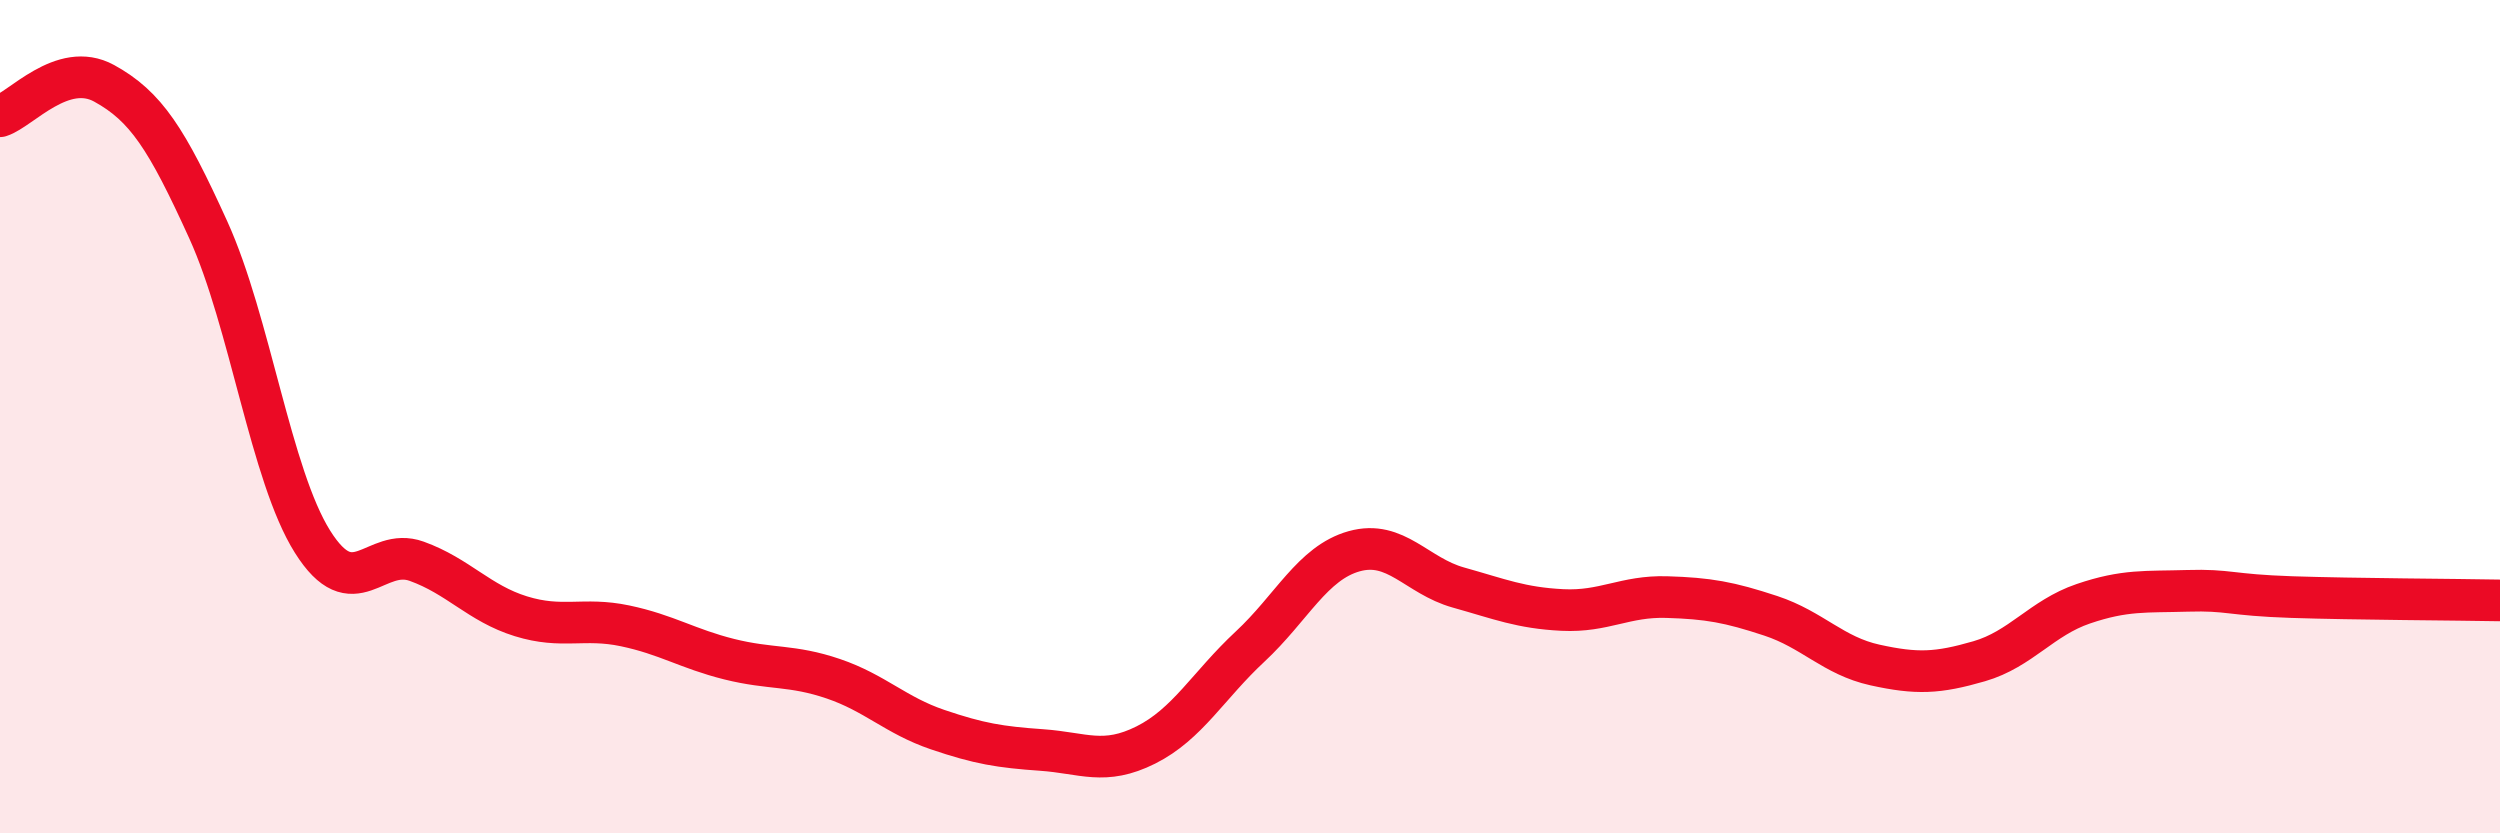
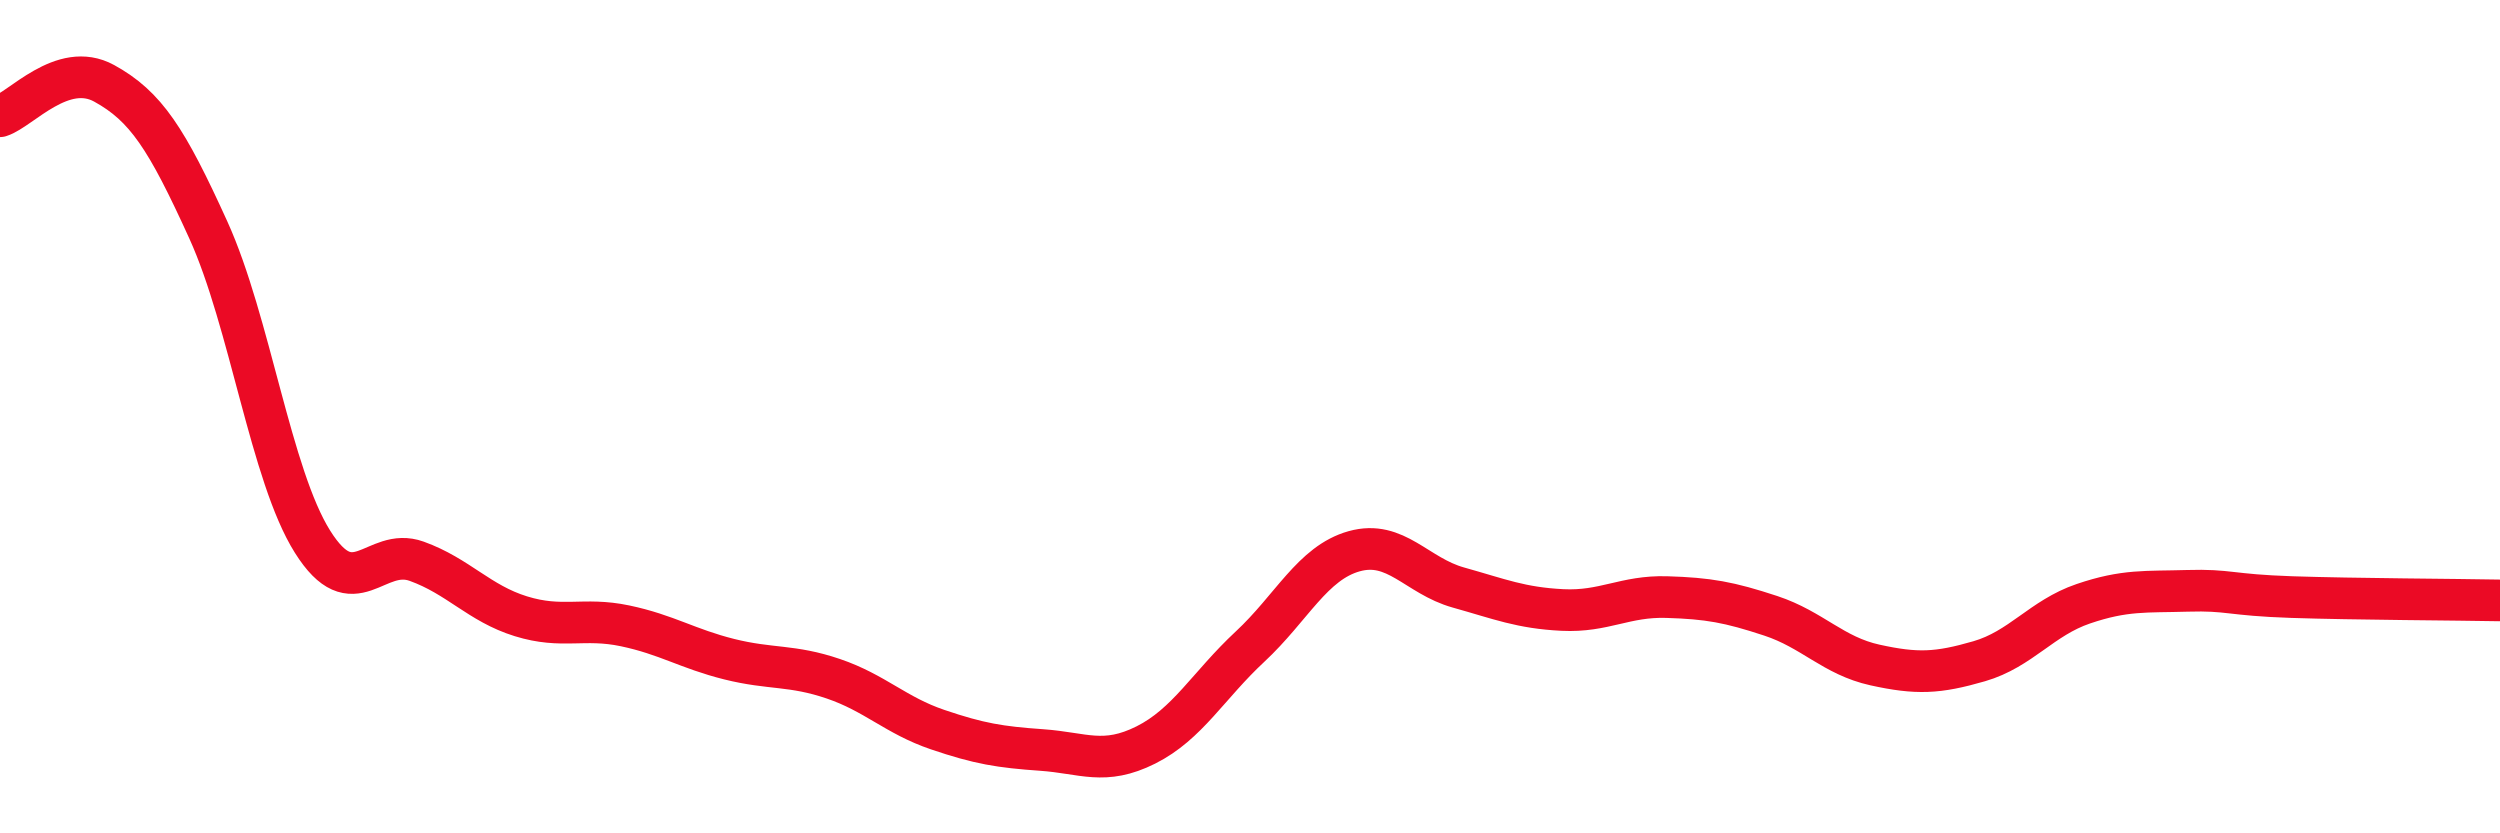
<svg xmlns="http://www.w3.org/2000/svg" width="60" height="20" viewBox="0 0 60 20">
-   <path d="M 0,2.79 C 0.5,2.63 1.5,1.45 2.5,2 C 3.5,2.55 4,3.32 5,5.52 C 6,7.72 6.5,11.41 7.5,13 C 8.5,14.59 9,13.11 10,13.47 C 11,13.83 11.5,14.48 12.5,14.79 C 13.5,15.1 14,14.81 15,15.02 C 16,15.23 16.5,15.57 17.5,15.82 C 18.5,16.07 19,15.95 20,16.29 C 21,16.63 21.5,17.17 22.5,17.51 C 23.5,17.85 24,17.93 25,18 C 26,18.07 26.5,18.38 27.5,17.88 C 28.5,17.38 29,16.45 30,15.52 C 31,14.59 31.5,13.51 32.5,13.23 C 33.5,12.95 34,13.82 35,14.1 C 36,14.38 36.5,14.59 37.5,14.64 C 38.5,14.69 39,14.3 40,14.33 C 41,14.36 41.5,14.45 42.5,14.78 C 43.5,15.11 44,15.74 45,15.96 C 46,16.18 46.5,16.16 47.5,15.87 C 48.5,15.58 49,14.83 50,14.49 C 51,14.15 51.5,14.21 52.5,14.18 C 53.5,14.15 53.5,14.28 55,14.33 C 56.5,14.38 59,14.39 60,14.41L60 20L0 20Z" fill="#EB0A25" opacity="0.1" stroke-linecap="round" stroke-linejoin="round" />
  <path d="M 0,2.79 C 0.5,2.63 1.5,1.45 2.5,2 C 3.5,2.55 4,3.32 5,5.52 C 6,7.72 6.5,11.41 7.5,13 C 8.5,14.59 9,13.11 10,13.47 C 11,13.83 11.5,14.48 12.5,14.79 C 13.5,15.1 14,14.81 15,15.02 C 16,15.23 16.5,15.57 17.5,15.82 C 18.5,16.07 19,15.95 20,16.29 C 21,16.63 21.5,17.17 22.5,17.51 C 23.5,17.85 24,17.93 25,18 C 26,18.07 26.5,18.38 27.5,17.88 C 28.5,17.38 29,16.45 30,15.52 C 31,14.59 31.5,13.51 32.5,13.23 C 33.5,12.95 34,13.82 35,14.1 C 36,14.38 36.5,14.59 37.5,14.64 C 38.5,14.69 39,14.3 40,14.33 C 41,14.36 41.5,14.45 42.5,14.78 C 43.5,15.11 44,15.74 45,15.96 C 46,16.18 46.5,16.16 47.5,15.87 C 48.5,15.58 49,14.83 50,14.49 C 51,14.15 51.5,14.21 52.5,14.18 C 53.5,14.15 53.5,14.28 55,14.33 C 56.5,14.38 59,14.39 60,14.41" stroke="#EB0A25" stroke-width="1" fill="none" stroke-linecap="round" stroke-linejoin="round" />
</svg>